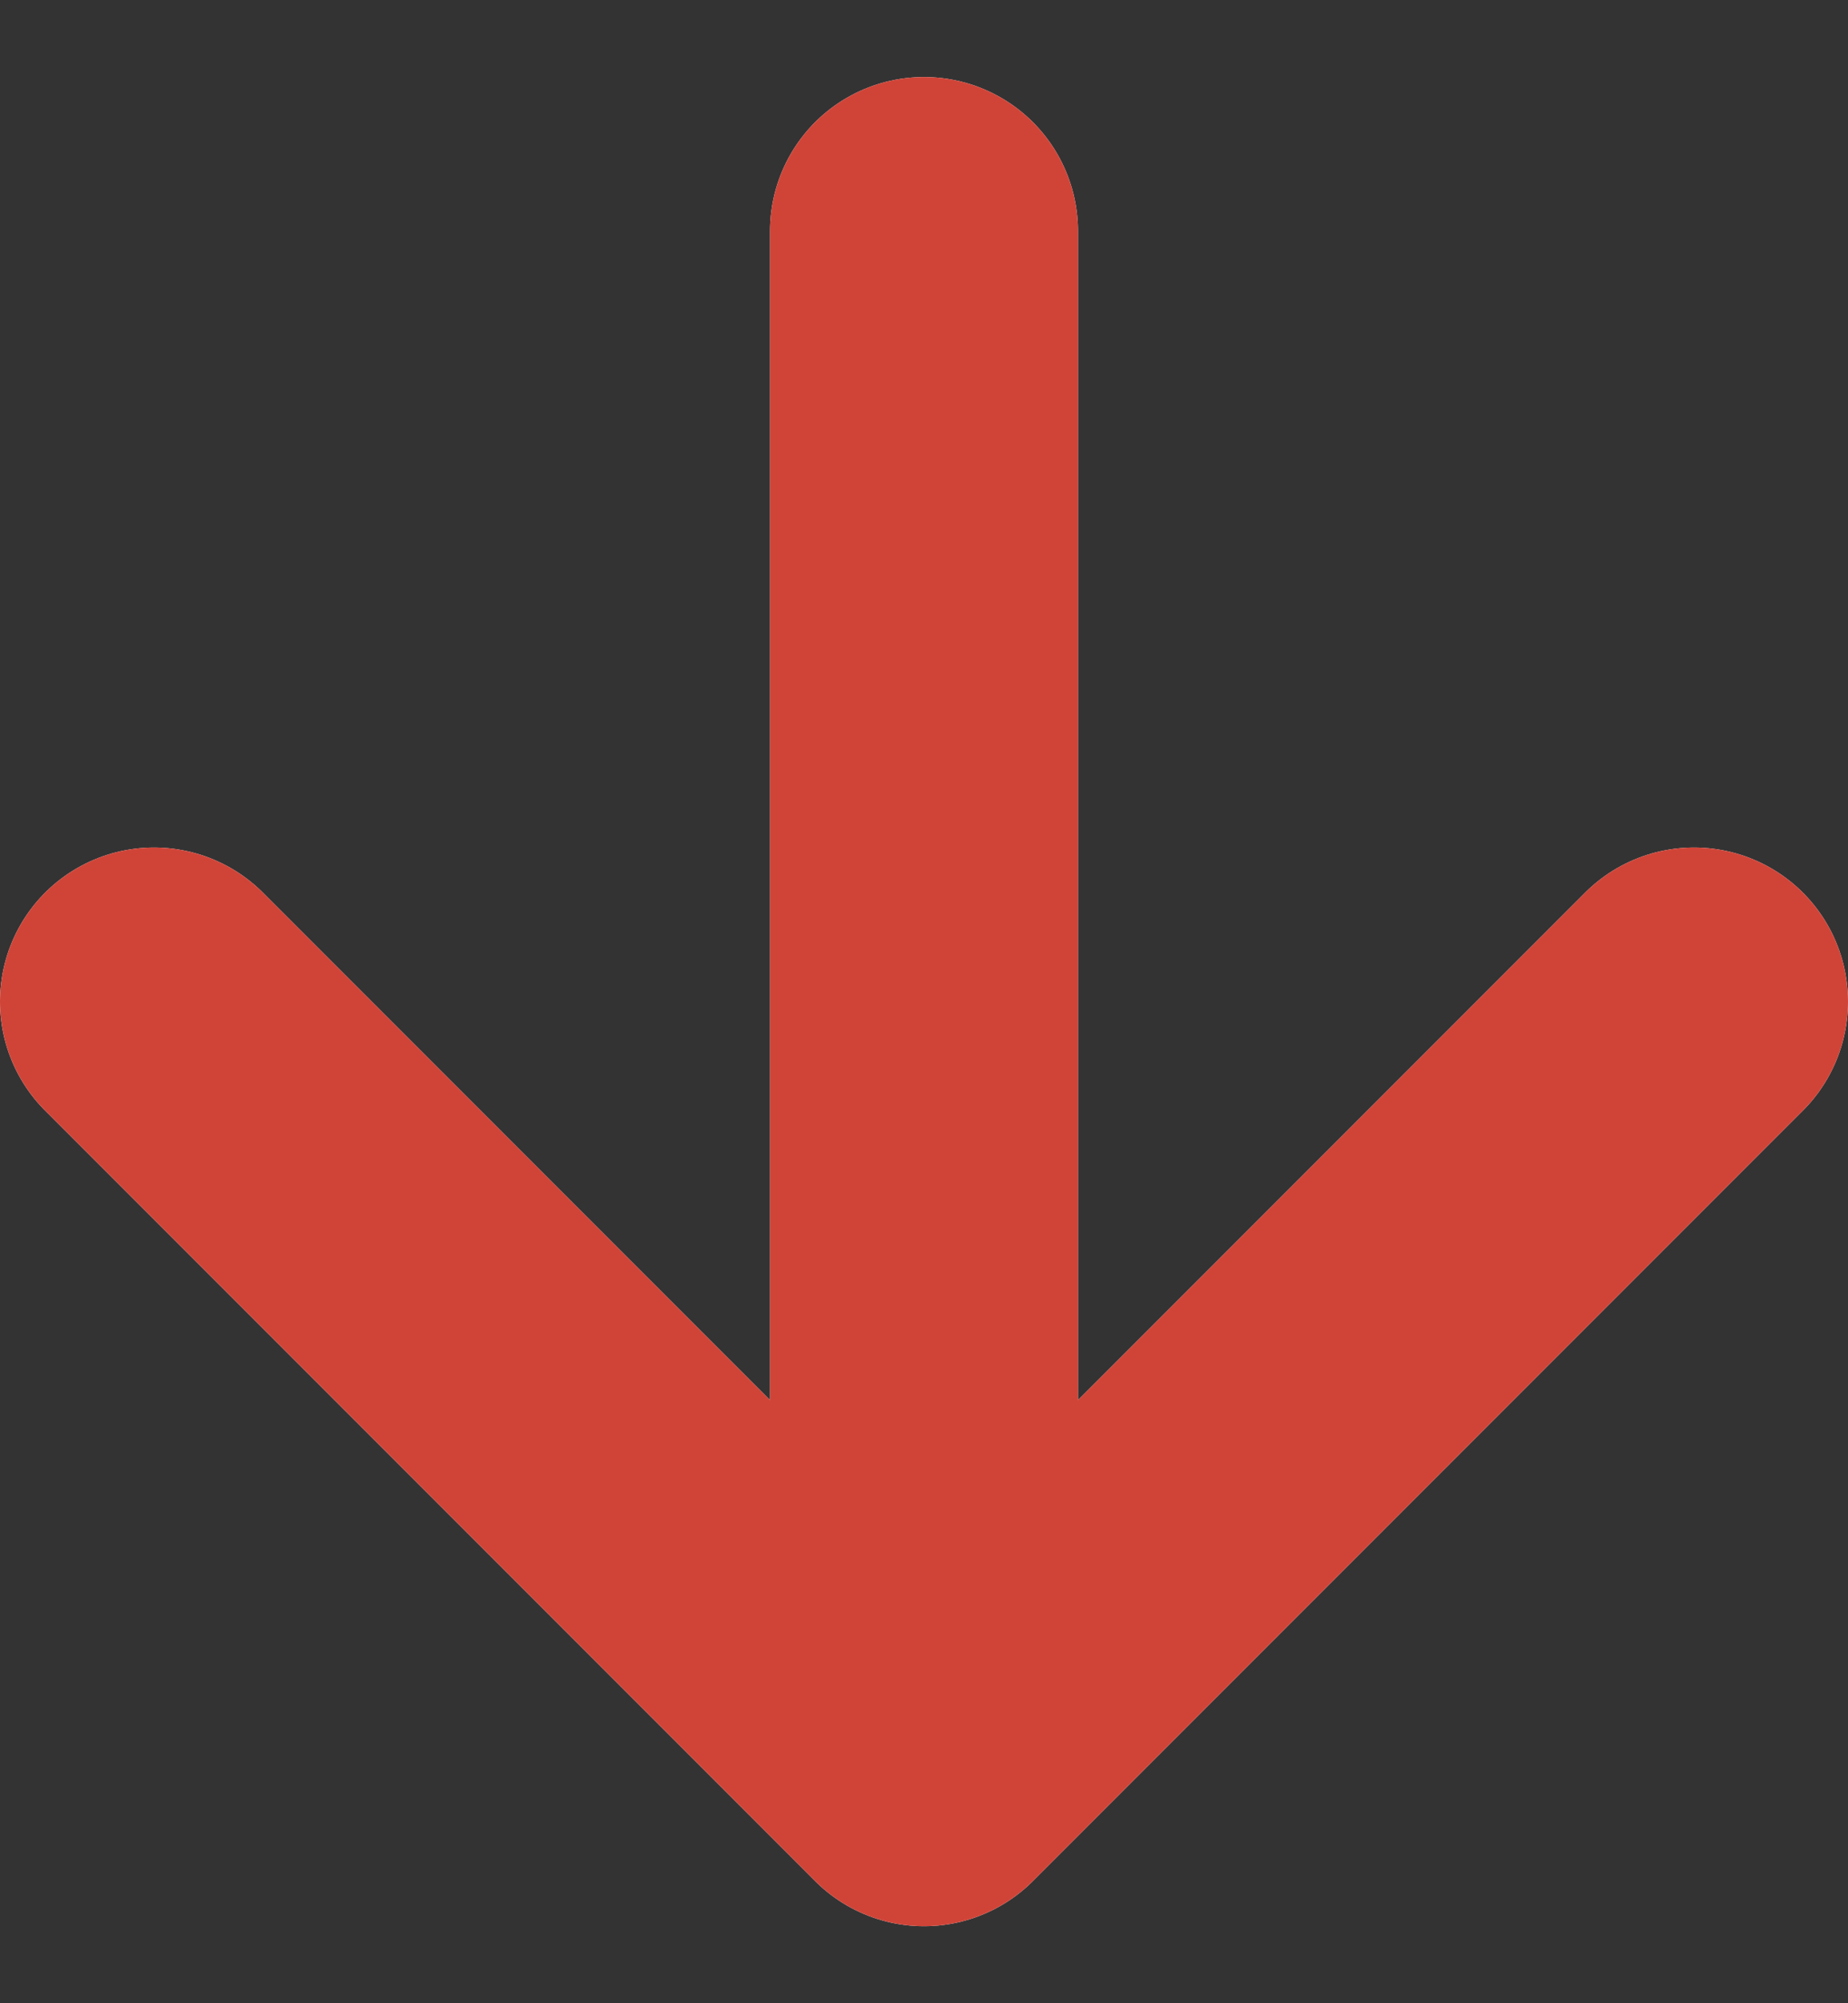
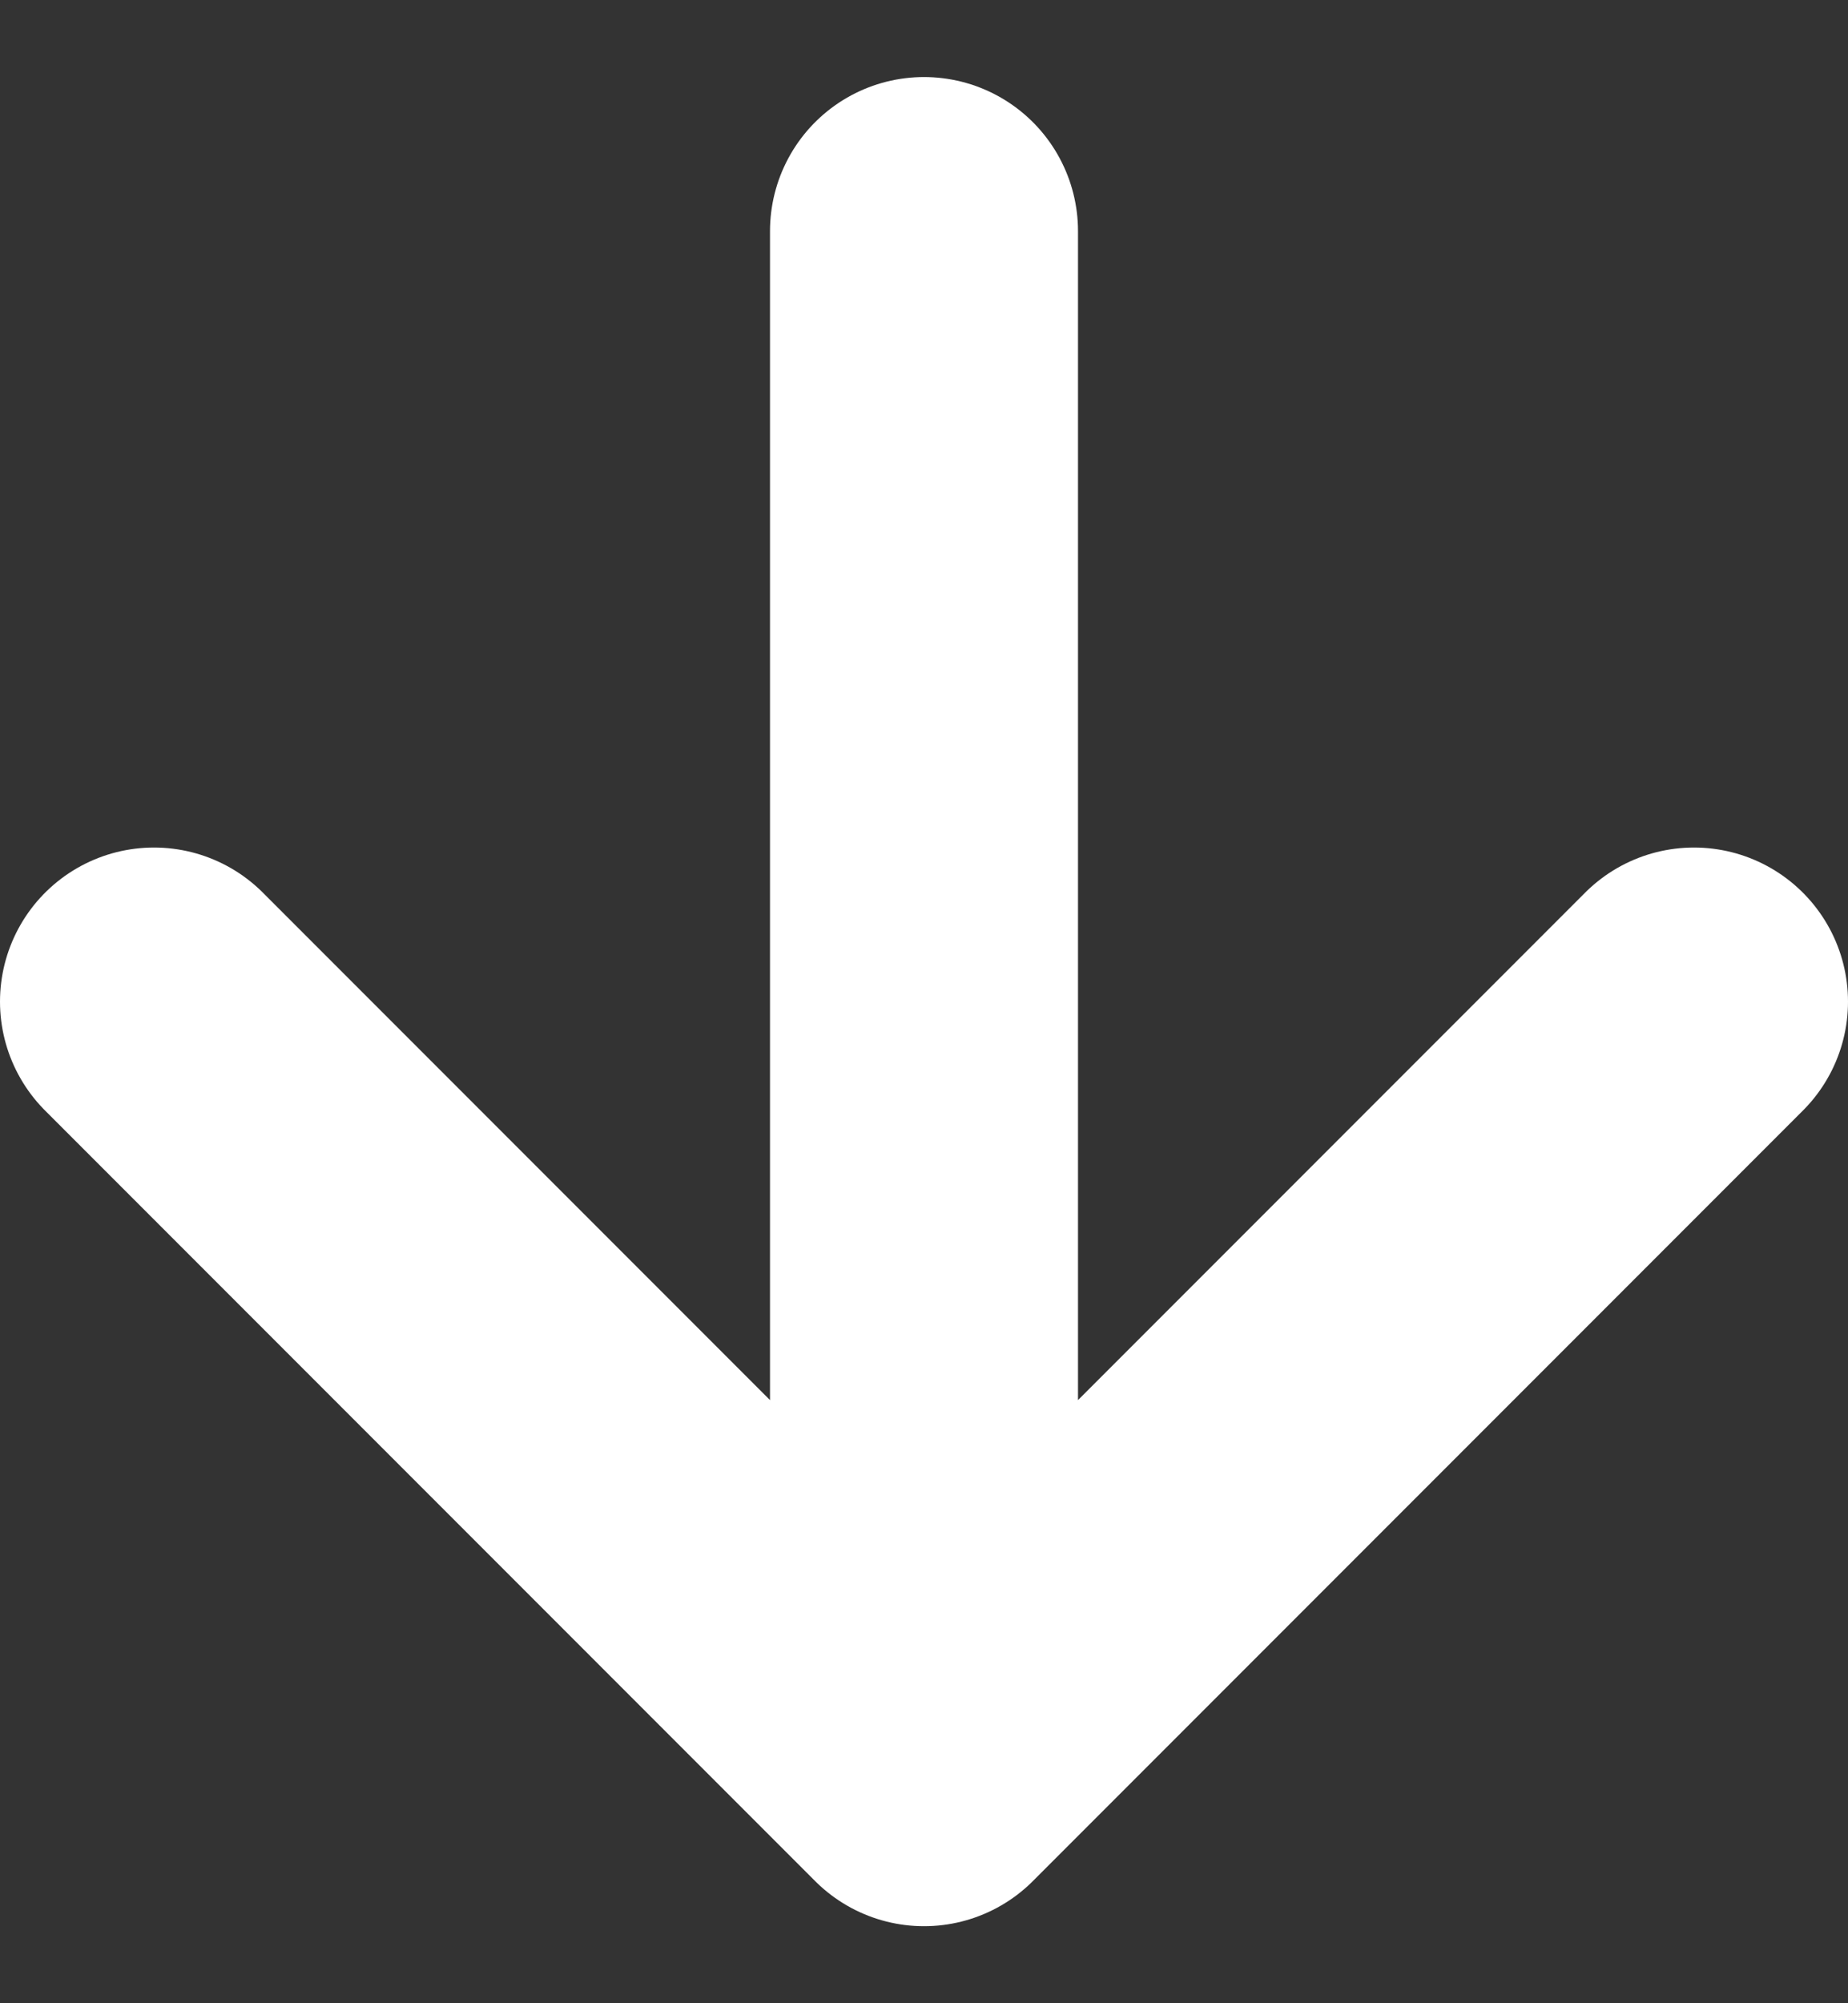
<svg xmlns="http://www.w3.org/2000/svg" width="12" height="13" viewBox="0 0 12 13" fill="none">
  <rect x="0" y="0" width="12" height="13" fill="#333333" stroke="none" />
  <path d="M11 6.5L6 11.5M6 11.5L1 6.5M6 11.5V1.5" stroke="white" stroke-width="2" stroke-linecap="round" stroke-linejoin="round" />
-   <path d="M11 6.5L6 11.5M6 11.5L1 6.5M6 11.5V1.5" stroke="#D04438" stroke-width="2" stroke-linecap="round" stroke-linejoin="round" />
</svg>